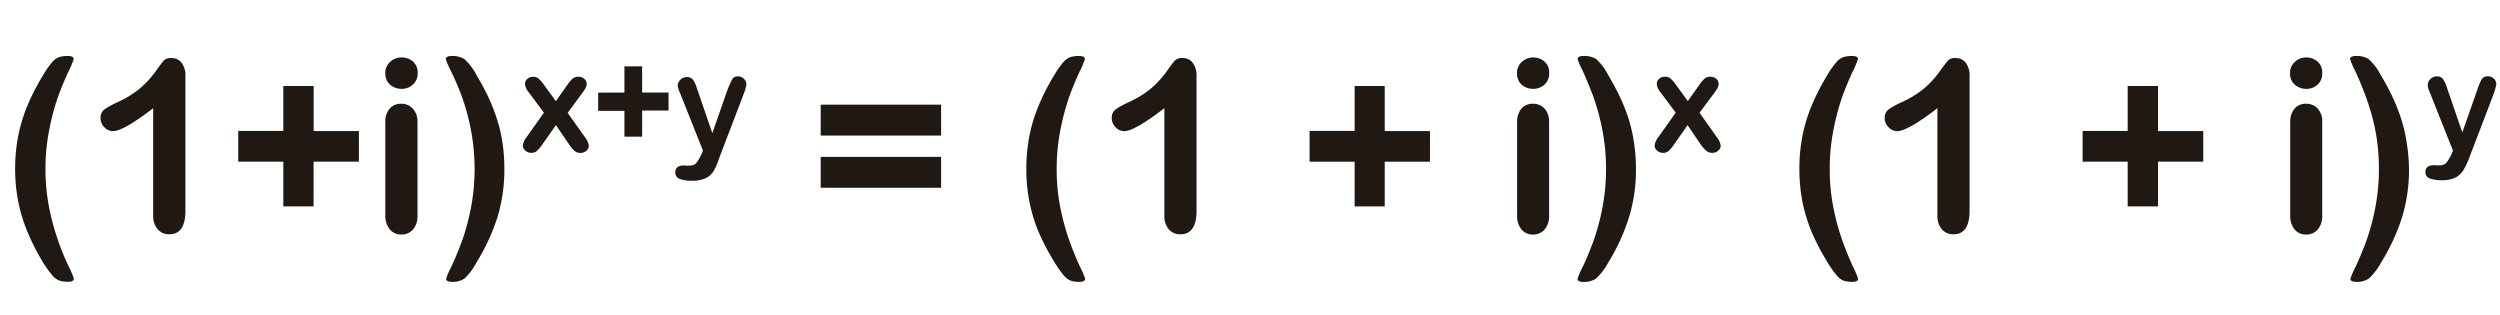
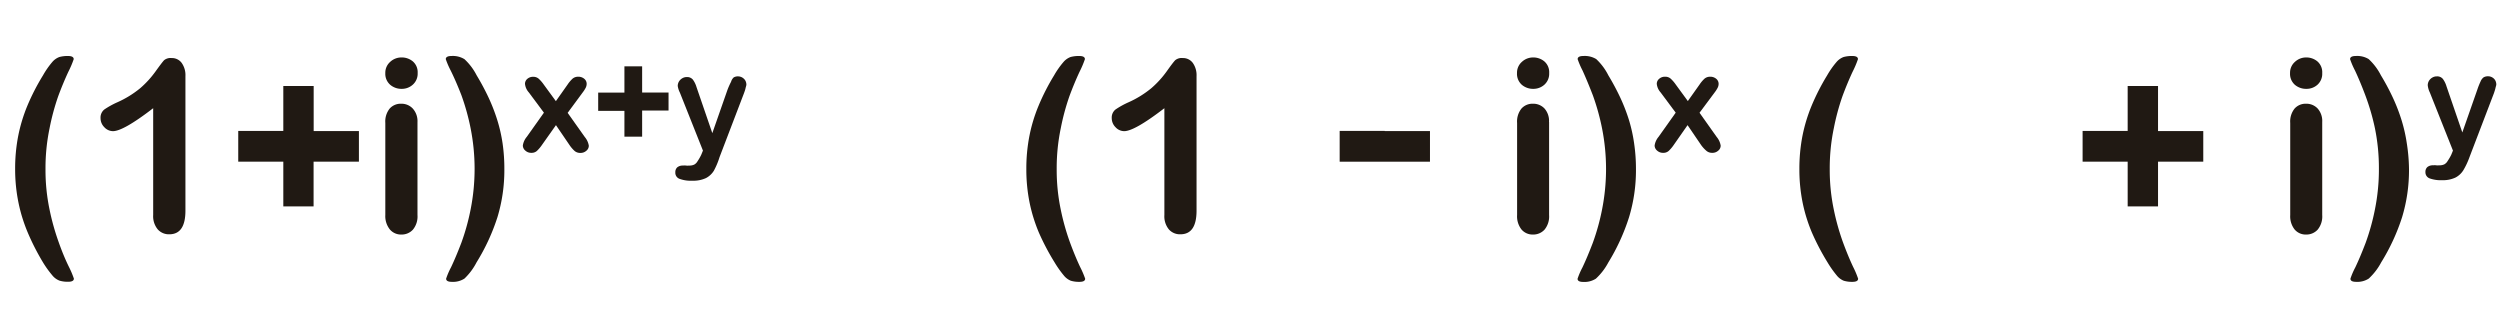
<svg xmlns="http://www.w3.org/2000/svg" id="Capa_1" data-name="Capa 1" viewBox="0 0 290.67 36.67">
  <defs>
    <style>.cls-1{fill:#201913;}</style>
  </defs>
  <title>Mesa de trabajo 6</title>
  <path class="cls-1" d="M1.76,19.65a19.88,19.88,0,0,1,.36-3.86A18.59,18.59,0,0,1,3.2,12.25,25.62,25.62,0,0,1,5,8.76,9.88,9.88,0,0,1,6.07,7.22a2,2,0,0,1,.83-.59,3.61,3.61,0,0,1,1-.12q.67,0,.67.37a11.11,11.11,0,0,1-.63,1.48q-.63,1.36-1.18,2.85a26.84,26.84,0,0,0-1,3.72,22.74,22.74,0,0,0-.47,4.72,22.52,22.52,0,0,0,.46,4.66,27.58,27.58,0,0,0,1.06,3.81Q7.38,29.74,8,31a10.76,10.76,0,0,1,.59,1.39q0,.37-.67.37a3.28,3.28,0,0,1-1-.13A2,2,0,0,1,6.07,32,12.13,12.13,0,0,1,5,30.51,27.75,27.75,0,0,1,3.21,27a18.51,18.51,0,0,1-1.07-3.48A19.44,19.44,0,0,1,1.76,19.65Z" />
  <path class="cls-1" d="M17.81,25V12.58q-3.47,2.67-4.68,2.67a1.38,1.38,0,0,1-1-.46,1.48,1.48,0,0,1-.44-1.06,1.2,1.2,0,0,1,.44-1,9.72,9.72,0,0,1,1.54-.85,11.55,11.55,0,0,0,2.65-1.64,11.21,11.21,0,0,0,1.76-1.93q.77-1.07,1-1.31a1.19,1.19,0,0,1,.88-.25,1.4,1.4,0,0,1,1.16.56,2.45,2.45,0,0,1,.44,1.54V24.49q0,2.75-1.87,2.75a1.72,1.72,0,0,1-1.34-.56A2.39,2.39,0,0,1,17.81,25Z" />
  <path class="cls-1" d="M36.46,24H32.94V18.8H27.7V15.22h5.24V10h3.53v5.24h5.26V18.8H36.46Z" />
  <path class="cls-1" d="M46.69,10.33a2,2,0,0,1-1.33-.48A1.69,1.69,0,0,1,44.8,8.5a1.68,1.68,0,0,1,.57-1.31,1.91,1.91,0,0,1,1.32-.51A2,2,0,0,1,48,7.14a1.66,1.66,0,0,1,.56,1.35A1.71,1.71,0,0,1,48,9.84,1.89,1.89,0,0,1,46.69,10.33Zm1.85,3.86V25a2.41,2.41,0,0,1-.53,1.7,1.77,1.77,0,0,1-1.35.57,1.69,1.69,0,0,1-1.33-.59A2.48,2.48,0,0,1,44.8,25V14.29a2.4,2.4,0,0,1,.51-1.67,1.72,1.72,0,0,1,1.33-.56,1.79,1.79,0,0,1,1.35.56A2.17,2.17,0,0,1,48.54,14.18Z" />
  <path class="cls-1" d="M58.64,19.65a18.83,18.83,0,0,1-.8,5.59,23.68,23.68,0,0,1-2.43,5.26A7.09,7.09,0,0,1,54,32.39a2.44,2.44,0,0,1-1.45.38q-.68,0-.68-.37a8.7,8.7,0,0,1,.57-1.32q.57-1.2,1.2-2.85a26,26,0,0,0,1.08-3.89,24.23,24.23,0,0,0,0-9.41,26.46,26.46,0,0,0-1.08-3.88Q53,9.41,52.4,8.2a9.66,9.66,0,0,1-.57-1.32q0-.37.68-.37A2.56,2.56,0,0,1,54,6.88a6.72,6.72,0,0,1,1.42,1.88,27.79,27.79,0,0,1,1.41,2.64,21.05,21.05,0,0,1,1,2.6,17.79,17.79,0,0,1,.61,2.71A20.48,20.48,0,0,1,58.64,19.65Z" />
  <path class="cls-1" d="M66.22,16.87l-1.58-2.32L63,16.87a4.11,4.11,0,0,1-.59.69.92.92,0,0,1-.62.21,1,1,0,0,1-.71-.26.78.78,0,0,1-.29-.59,2,2,0,0,1,.45-1l2-2.82-1.75-2.35a1.76,1.76,0,0,1-.45-1,.76.76,0,0,1,.27-.58A1,1,0,0,1,62,8.93a.94.94,0,0,1,.63.22,4,4,0,0,1,.59.68l1.41,1.93L66,9.82a3.77,3.77,0,0,1,.59-.69,1,1,0,0,1,.63-.21,1.06,1.06,0,0,1,.71.24.75.75,0,0,1,.28.59,1,1,0,0,1-.12.47,3.59,3.59,0,0,1-.35.54L66,13.12l2,2.82a2.08,2.08,0,0,1,.46,1,.75.75,0,0,1-.29.59,1,1,0,0,1-.71.25,1,1,0,0,1-.63-.21A3.71,3.71,0,0,1,66.22,16.87Z" />
  <path class="cls-1" d="M74.66,15.89H72.6v-3H69.55V10.77H72.6V7.71h2.06v3.05h3.07v2.09H74.66Z" />
  <path class="cls-1" d="M81.53,18l.2-.49-2.68-6.74A2.52,2.52,0,0,1,78.8,10a1,1,0,0,1,.14-.52,1.08,1.08,0,0,1,.39-.38,1,1,0,0,1,.52-.14.85.85,0,0,1,.71.3,2.76,2.76,0,0,1,.42.86l1.84,5.36,1.75-5A8.58,8.58,0,0,1,85,9.51,1.11,1.11,0,0,1,85.31,9a1,1,0,0,1,.53-.12,1,1,0,0,1,.82.49,1,1,0,0,1,.12.47c0,.1-.06.24-.1.43s-.11.38-.18.57l-2.84,7.43A8.67,8.67,0,0,1,83,19.85a2.36,2.36,0,0,1-.93.86,3.42,3.42,0,0,1-1.56.3A3.77,3.77,0,0,1,79,20.79a.75.75,0,0,1-.48-.76.74.74,0,0,1,.23-.58,1,1,0,0,1,.67-.2,1.27,1.27,0,0,1,.34,0,1.61,1.61,0,0,0,.36,0,1.3,1.3,0,0,0,.59-.11,1,1,0,0,0,.39-.39A5.93,5.93,0,0,0,81.53,18Z" />
-   <path class="cls-1" d="M109.42,15.76h-14V12.17h14Zm0,6.07h-14V18.24h14Z" />
  <path class="cls-1" d="M119.33,19.65a19.81,19.81,0,0,1,.36-3.86,18.48,18.48,0,0,1,1.08-3.54,25.57,25.57,0,0,1,1.79-3.49,9.78,9.78,0,0,1,1.08-1.54,2,2,0,0,1,.83-.59,3.62,3.62,0,0,1,1-.12c.45,0,.67.12.67.37a11.27,11.27,0,0,1-.63,1.48q-.63,1.36-1.18,2.85a26.84,26.84,0,0,0-1,3.72,22.74,22.74,0,0,0-.47,4.72,22.48,22.48,0,0,0,.46,4.66,27.45,27.45,0,0,0,1.06,3.81q.59,1.61,1.19,2.89a10.86,10.86,0,0,1,.6,1.39c0,.25-.22.37-.67.37a3.29,3.29,0,0,1-1-.13,2,2,0,0,1-.81-.61,12.08,12.08,0,0,1-1.08-1.53A27.76,27.76,0,0,1,120.77,27a18.58,18.58,0,0,1-1.07-3.48A19.44,19.44,0,0,1,119.33,19.65Z" />
  <path class="cls-1" d="M135.38,25V12.58q-3.47,2.67-4.68,2.67a1.38,1.38,0,0,1-1-.46,1.48,1.48,0,0,1-.44-1.06,1.19,1.19,0,0,1,.44-1,9.7,9.7,0,0,1,1.54-.85,11.54,11.54,0,0,0,2.64-1.64,11.24,11.24,0,0,0,1.76-1.93q.76-1.07,1-1.31a1.19,1.19,0,0,1,.88-.25,1.4,1.4,0,0,1,1.16.56,2.46,2.46,0,0,1,.44,1.54V24.49q0,2.75-1.87,2.75a1.71,1.71,0,0,1-1.34-.56A2.39,2.39,0,0,1,135.38,25Z" />
-   <path class="cls-1" d="M161,24H157.5V18.8h-5.24V15.22h5.24V10H161v5.24h5.26V18.8H161Z" />
+   <path class="cls-1" d="M161,24V18.8h-5.24V15.22h5.24V10H161v5.24h5.26V18.8H161Z" />
  <path class="cls-1" d="M178.26,10.33a2,2,0,0,1-1.33-.48,1.69,1.69,0,0,1-.55-1.35,1.68,1.68,0,0,1,.57-1.31,1.91,1.91,0,0,1,1.32-.51,2,2,0,0,1,1.29.46,1.66,1.66,0,0,1,.56,1.35,1.71,1.71,0,0,1-.55,1.35A1.9,1.9,0,0,1,178.26,10.33Zm1.85,3.86V25a2.41,2.41,0,0,1-.53,1.7,1.77,1.77,0,0,1-1.35.57,1.69,1.69,0,0,1-1.33-.59,2.48,2.48,0,0,1-.51-1.68V14.29a2.4,2.4,0,0,1,.51-1.67,1.72,1.72,0,0,1,1.33-.56,1.79,1.79,0,0,1,1.35.56A2.17,2.17,0,0,1,180.1,14.18Z" />
  <path class="cls-1" d="M190.21,19.65a18.82,18.82,0,0,1-.8,5.59A23.7,23.7,0,0,1,187,30.51a7.1,7.1,0,0,1-1.45,1.89,2.45,2.45,0,0,1-1.45.38c-.46,0-.68-.12-.68-.37a8.7,8.7,0,0,1,.57-1.32q.57-1.2,1.2-2.85a25.79,25.79,0,0,0,1.08-3.89,24.21,24.21,0,0,0,0-9.41,26.52,26.52,0,0,0-1.08-3.88Q184.55,9.41,184,8.2a9.66,9.66,0,0,1-.57-1.32c0-.25.23-.37.68-.37a2.57,2.57,0,0,1,1.48.36A6.73,6.73,0,0,1,187,8.76a28.13,28.13,0,0,1,1.41,2.64,21,21,0,0,1,1,2.6A17.67,17.67,0,0,1,190,16.7,20.48,20.48,0,0,1,190.21,19.65Z" />
  <path class="cls-1" d="M197.79,16.87l-1.58-2.32-1.62,2.32a4.13,4.13,0,0,1-.59.69.92.92,0,0,1-.62.21,1,1,0,0,1-.71-.26.78.78,0,0,1-.29-.59,2,2,0,0,1,.45-1l2-2.82-1.75-2.35a1.76,1.76,0,0,1-.45-1,.76.76,0,0,1,.27-.58,1,1,0,0,1,.71-.25.94.94,0,0,1,.63.22,4.07,4.07,0,0,1,.59.68l1.41,1.93,1.37-1.93a3.75,3.75,0,0,1,.59-.69,1,1,0,0,1,.63-.21,1.06,1.06,0,0,1,.71.24.75.75,0,0,1,.28.59,1,1,0,0,1-.12.47,3.58,3.58,0,0,1-.35.54l-1.75,2.35,2,2.82a2.07,2.07,0,0,1,.46,1,.75.75,0,0,1-.29.59,1,1,0,0,1-.71.25,1,1,0,0,1-.63-.21A3.75,3.75,0,0,1,197.79,16.87Z" />
  <path class="cls-1" d="M209.21,19.65a20,20,0,0,1,.36-3.86,18.69,18.69,0,0,1,1.08-3.54,25.68,25.68,0,0,1,1.79-3.49,10,10,0,0,1,1.08-1.54,2,2,0,0,1,.83-.59,3.6,3.6,0,0,1,1-.12c.45,0,.67.12.67.37a11,11,0,0,1-.63,1.48q-.63,1.36-1.18,2.85a26.84,26.84,0,0,0-1,3.72,22.73,22.73,0,0,0-.47,4.72,22.55,22.55,0,0,0,.46,4.66,27.71,27.71,0,0,0,1.06,3.81q.59,1.61,1.19,2.89a10.65,10.65,0,0,1,.59,1.39c0,.25-.22.37-.67.37a3.28,3.28,0,0,1-1-.13,2,2,0,0,1-.81-.61,12.18,12.18,0,0,1-1.08-1.53A27.73,27.73,0,0,1,210.65,27a18.44,18.44,0,0,1-1.07-3.48A19.44,19.44,0,0,1,209.21,19.65Z" />
-   <path class="cls-1" d="M225.26,25V12.58q-3.47,2.67-4.68,2.67a1.38,1.38,0,0,1-1-.46,1.47,1.47,0,0,1-.45-1.06,1.2,1.2,0,0,1,.44-1,9.74,9.74,0,0,1,1.54-.85,11.55,11.55,0,0,0,2.65-1.64,11.19,11.19,0,0,0,1.76-1.93q.77-1.07,1-1.31a1.2,1.2,0,0,1,.88-.25,1.4,1.4,0,0,1,1.16.56A2.45,2.45,0,0,1,229,8.84V24.49q0,2.75-1.87,2.75a1.72,1.72,0,0,1-1.34-.56A2.4,2.4,0,0,1,225.26,25Z" />
  <path class="cls-1" d="M250.91,24h-3.53V18.8h-5.24V15.22h5.24V10h3.53v5.24h5.26V18.8h-5.26Z" />
  <path class="cls-1" d="M268.14,10.33a2,2,0,0,1-1.33-.48,1.69,1.69,0,0,1-.55-1.35,1.68,1.68,0,0,1,.57-1.31,1.9,1.9,0,0,1,1.32-.51,2,2,0,0,1,1.29.46A1.66,1.66,0,0,1,270,8.5a1.7,1.7,0,0,1-.55,1.35A1.89,1.89,0,0,1,268.14,10.33ZM270,14.18V25a2.41,2.41,0,0,1-.53,1.7,1.77,1.77,0,0,1-1.35.57,1.68,1.68,0,0,1-1.33-.59,2.48,2.48,0,0,1-.51-1.68V14.29a2.4,2.4,0,0,1,.51-1.67,1.72,1.72,0,0,1,1.33-.56,1.79,1.79,0,0,1,1.35.56A2.17,2.17,0,0,1,270,14.18Z" />
  <path class="cls-1" d="M280.09,19.65a18.83,18.83,0,0,1-.8,5.59,23.66,23.66,0,0,1-2.43,5.26,7.08,7.08,0,0,1-1.45,1.89,2.44,2.44,0,0,1-1.45.38c-.46,0-.68-.12-.68-.37a8.7,8.7,0,0,1,.57-1.32q.57-1.2,1.2-2.85a26.14,26.14,0,0,0,1.08-3.89,23.4,23.4,0,0,0,.46-4.7,23.15,23.15,0,0,0-.46-4.72A26.4,26.4,0,0,0,275,11.05q-.62-1.64-1.19-2.85a9.66,9.66,0,0,1-.57-1.32c0-.25.23-.37.68-.37a2.56,2.56,0,0,1,1.48.36,6.71,6.71,0,0,1,1.42,1.88,27.46,27.46,0,0,1,1.41,2.64,21.06,21.06,0,0,1,1,2.6,17.9,17.9,0,0,1,.61,2.71A20.48,20.48,0,0,1,280.09,19.65Z" />
  <path class="cls-1" d="M285,18l.2-.49-2.68-6.74a2.52,2.52,0,0,1-.25-.85,1,1,0,0,1,.14-.52,1.07,1.07,0,0,1,.39-.38,1,1,0,0,1,.52-.14.85.85,0,0,1,.71.3,2.76,2.76,0,0,1,.42.86l1.84,5.36,1.75-5a8.78,8.78,0,0,1,.38-.95,1.11,1.11,0,0,1,.35-.46,1,1,0,0,1,.53-.12.94.94,0,0,1,.47.13.92.92,0,0,1,.35.35,1,1,0,0,1,.12.47c0,.1-.06.24-.1.43s-.11.38-.17.57l-2.84,7.43a8.7,8.7,0,0,1-.72,1.54,2.36,2.36,0,0,1-.93.86,3.41,3.41,0,0,1-1.56.3,3.77,3.77,0,0,1-1.43-.21A.75.75,0,0,1,282,20a.74.74,0,0,1,.23-.58,1,1,0,0,1,.67-.2,1.27,1.27,0,0,1,.34,0,1.61,1.61,0,0,0,.36,0,1.29,1.29,0,0,0,.59-.11,1,1,0,0,0,.39-.39A5.93,5.93,0,0,0,285,18Z" />
</svg>